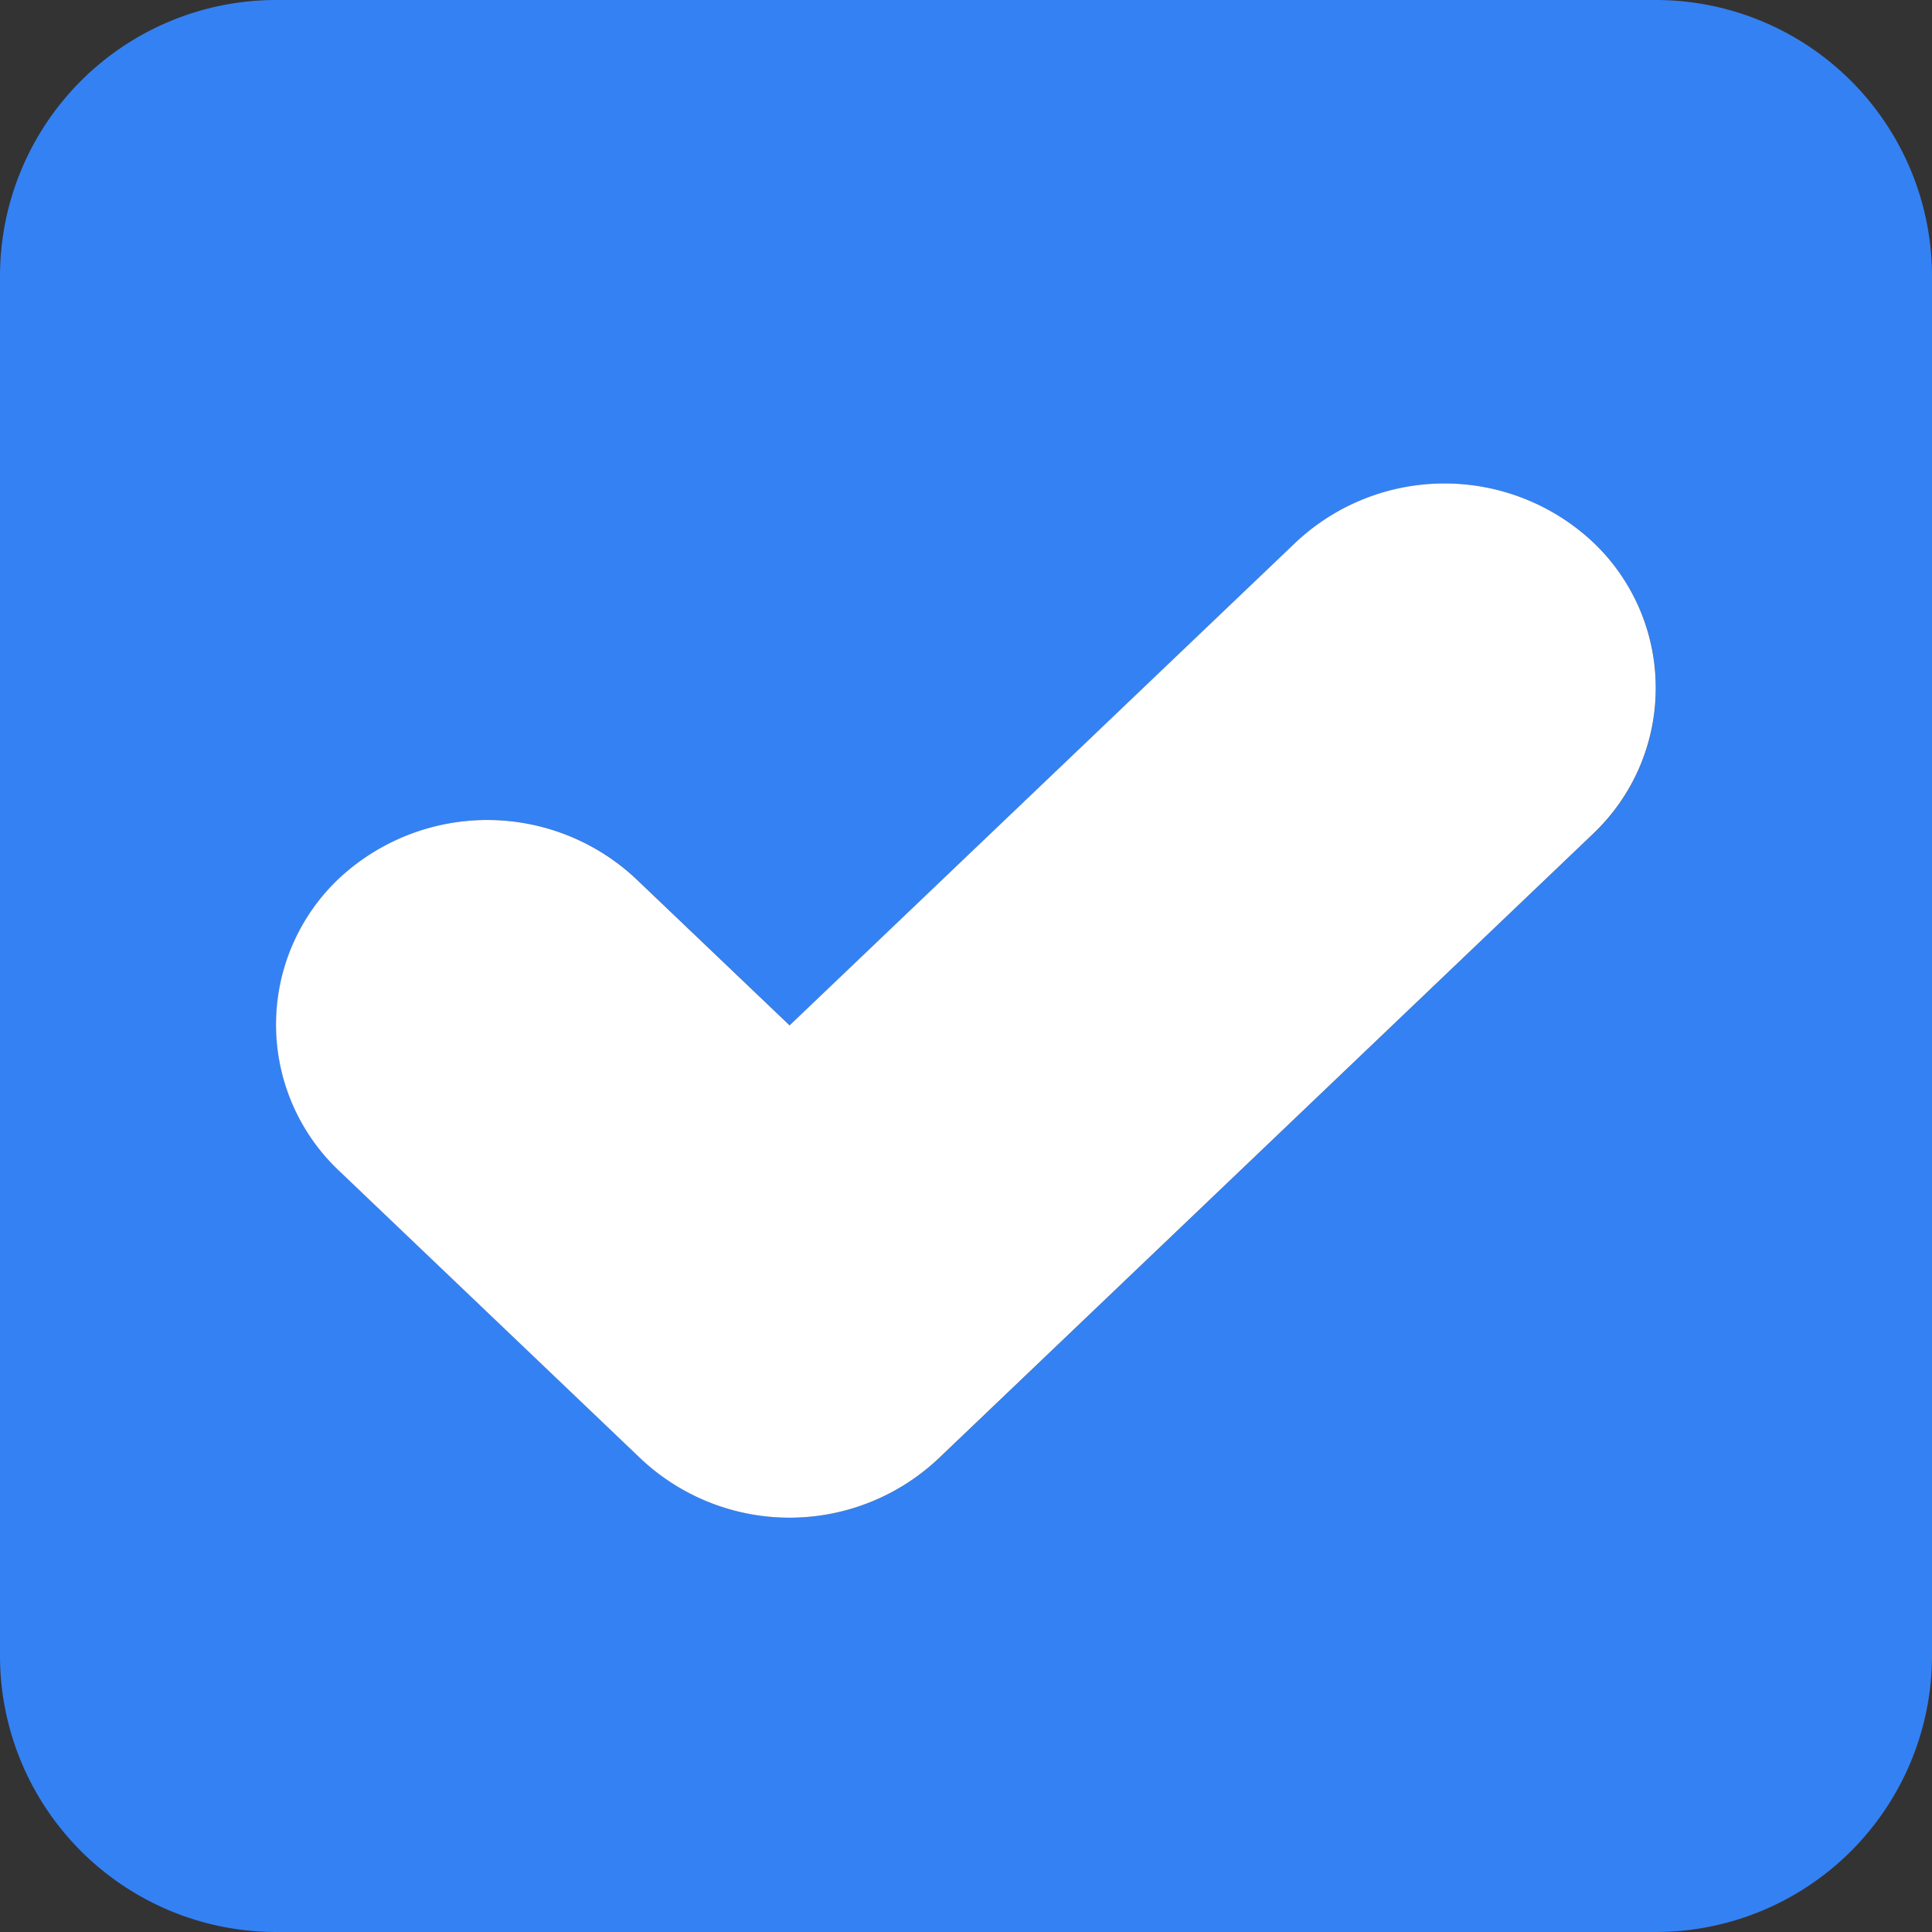
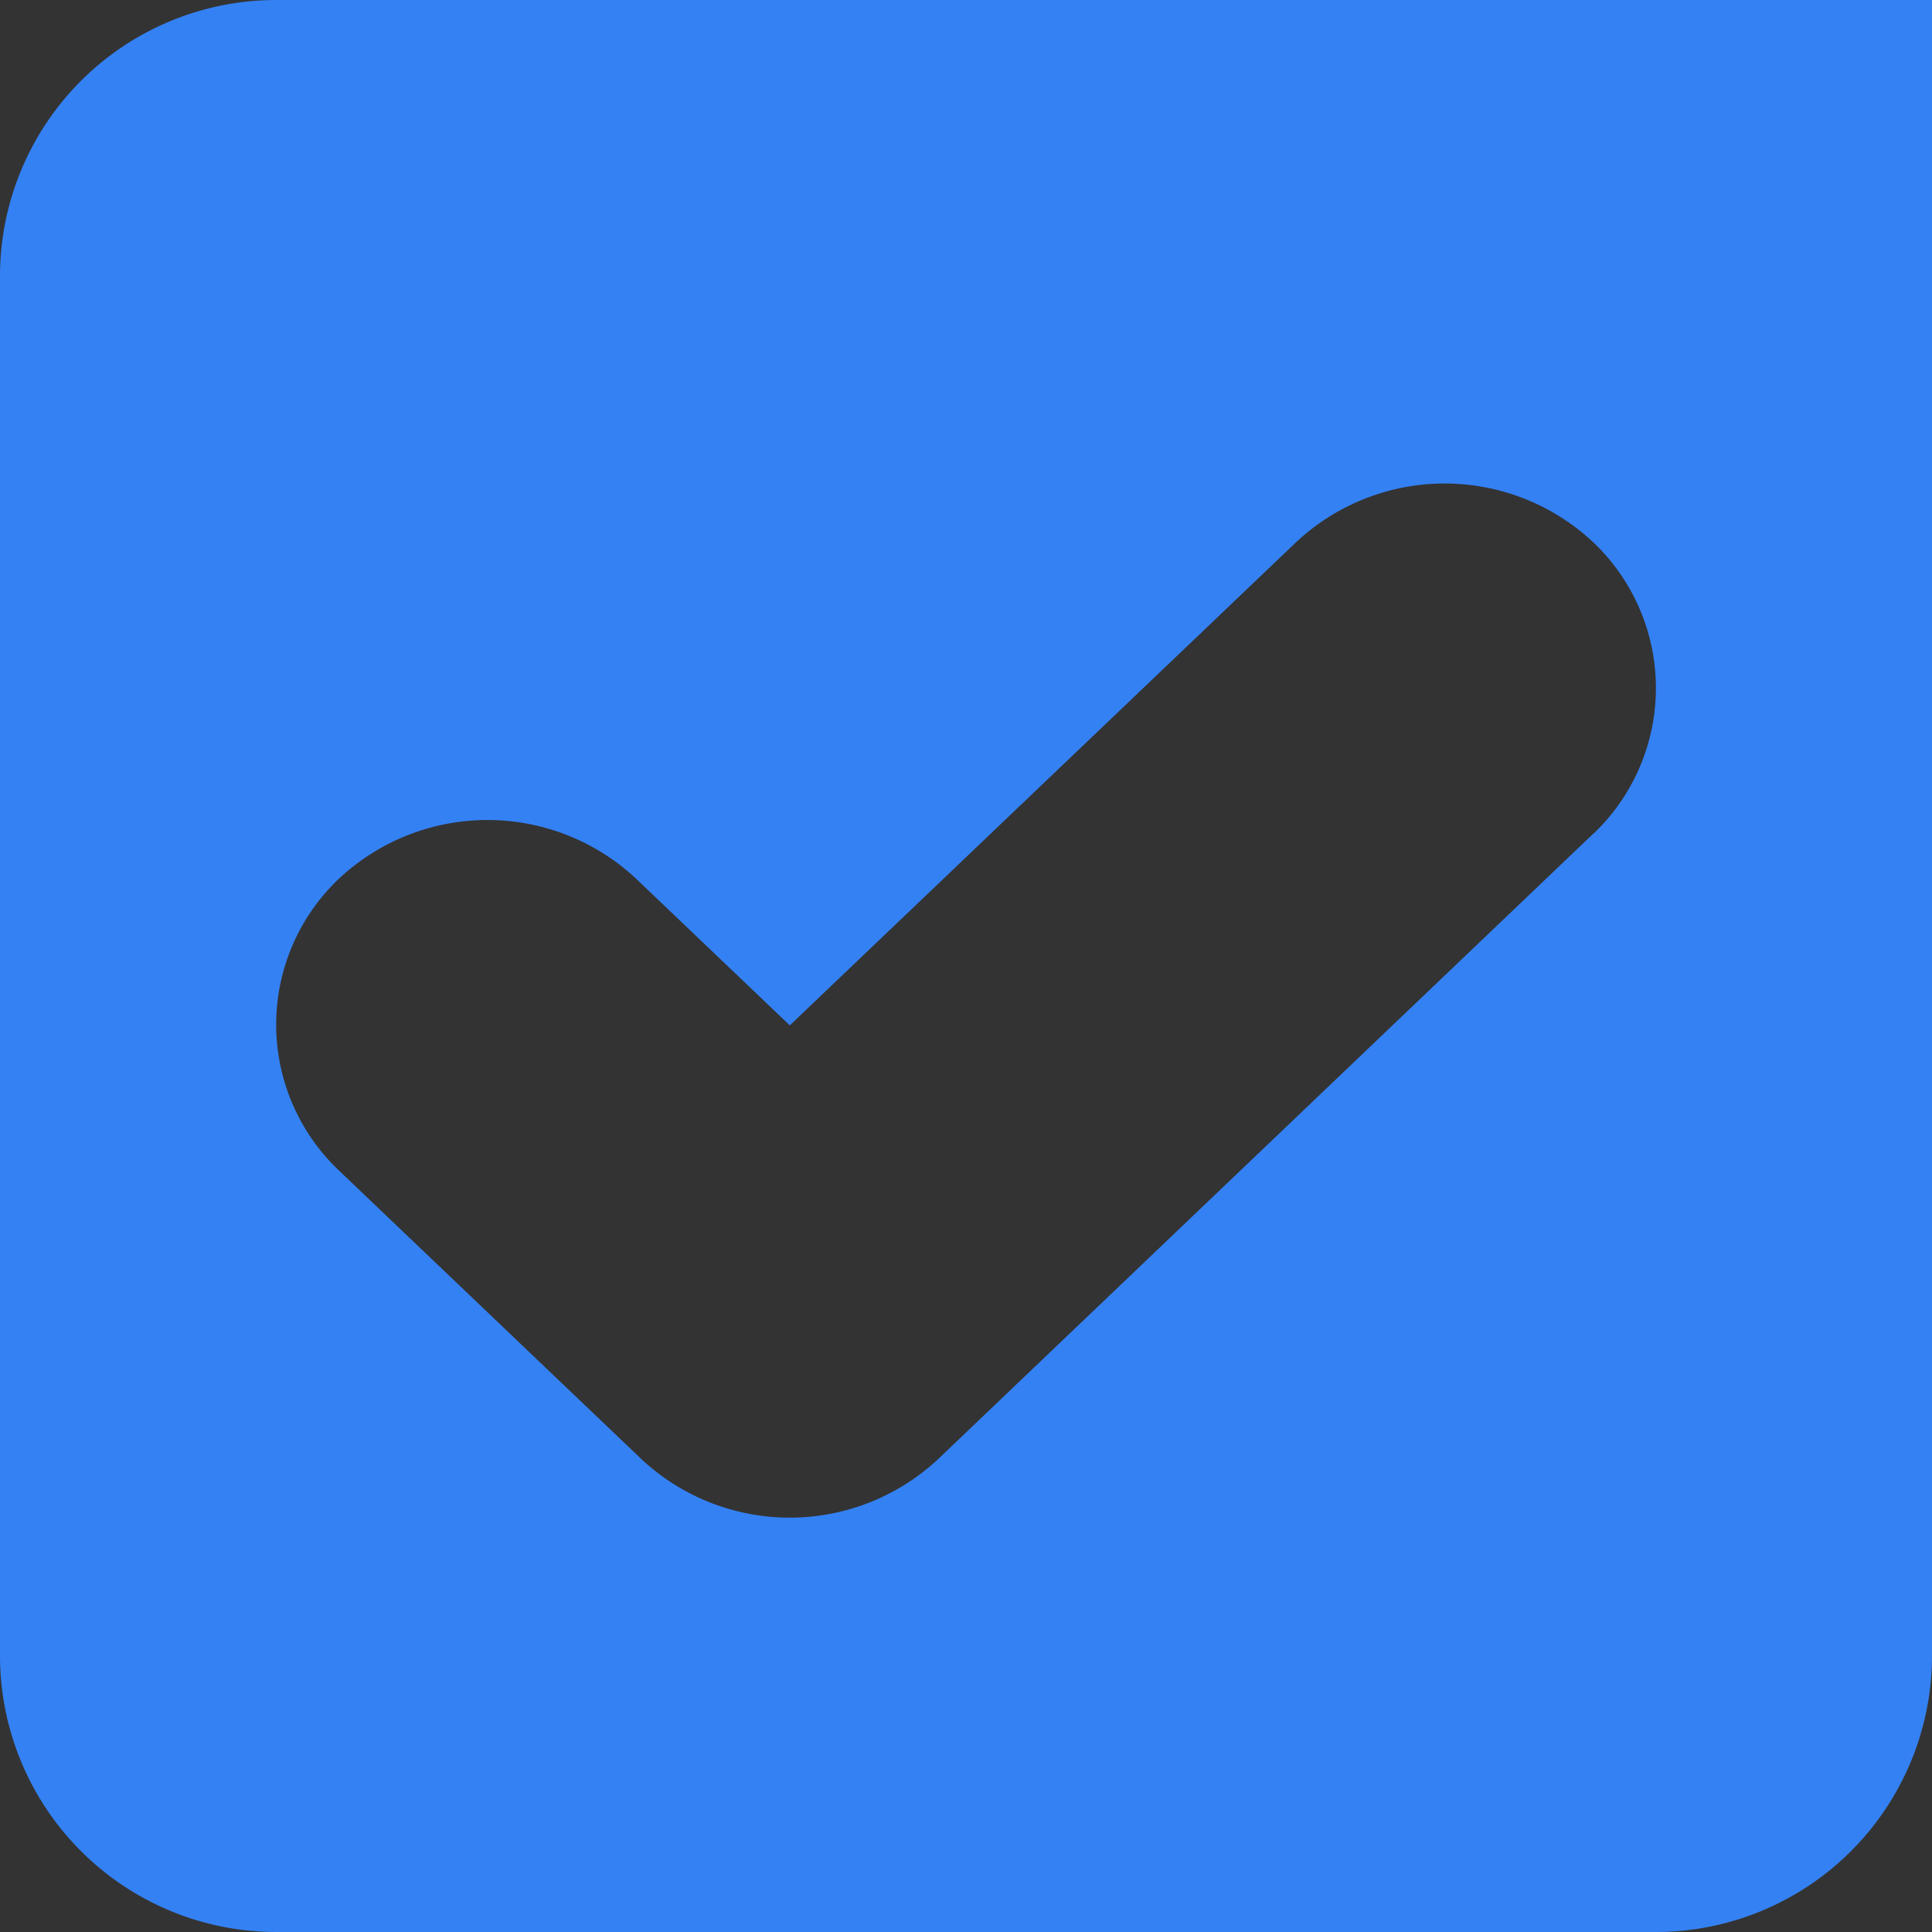
<svg xmlns="http://www.w3.org/2000/svg" width="19.946" height="19.946" viewBox="0 0 19.946 19.946">
  <rect x="0" y="0" width="19.946" height="19.946" fill="#333333" stroke="none" />
  <g id="그룹_533" data-name="그룹 533" transform="translate(-3421.628 -979.418)">
-     <path id="패스_1752" data-name="패스 1752" d="M3438.724,979.418h-14.247a2.852,2.852,0,0,0-2.849,2.849v14.247a2.853,2.853,0,0,0,2.849,2.85h14.247a2.853,2.853,0,0,0,2.85-2.85V982.267A2.853,2.853,0,0,0,3438.724,979.418Zm-.651,8.611-6.76,6.453a2.243,2.243,0,0,1-3.063,0l-3.121-2.978a2.075,2.075,0,0,1,0-3.016,2.244,2.244,0,0,1,3.064,0l1.589,1.516,5.229-4.99a2.243,2.243,0,0,1,3.063,0,2.075,2.075,0,0,1,0,3.016Z" transform="translate(0 0)" fill="#3481f4" />
-     <path id="패스_1753" data-name="패스 1753" d="M3519.552,1128.011a2.071,2.071,0,0,1-.65,1.508l-6.761,6.453a2.242,2.242,0,0,1-3.063,0l-3.121-2.978a2.076,2.076,0,0,1,0-3.016,2.244,2.244,0,0,1,3.064,0l1.589,1.516,5.229-4.99a2.243,2.243,0,0,1,3.064,0A2.071,2.071,0,0,1,3519.552,1128.011Z" transform="translate(-80.83 -141.49)" fill="#fff" />
+     <path id="패스_1752" data-name="패스 1752" d="M3438.724,979.418h-14.247a2.852,2.852,0,0,0-2.849,2.849v14.247a2.853,2.853,0,0,0,2.849,2.85h14.247a2.853,2.853,0,0,0,2.85-2.85A2.853,2.853,0,0,0,3438.724,979.418Zm-.651,8.611-6.76,6.453a2.243,2.243,0,0,1-3.063,0l-3.121-2.978a2.075,2.075,0,0,1,0-3.016,2.244,2.244,0,0,1,3.064,0l1.589,1.516,5.229-4.99a2.243,2.243,0,0,1,3.063,0,2.075,2.075,0,0,1,0,3.016Z" transform="translate(0 0)" fill="#3481f4" />
  </g>
</svg>